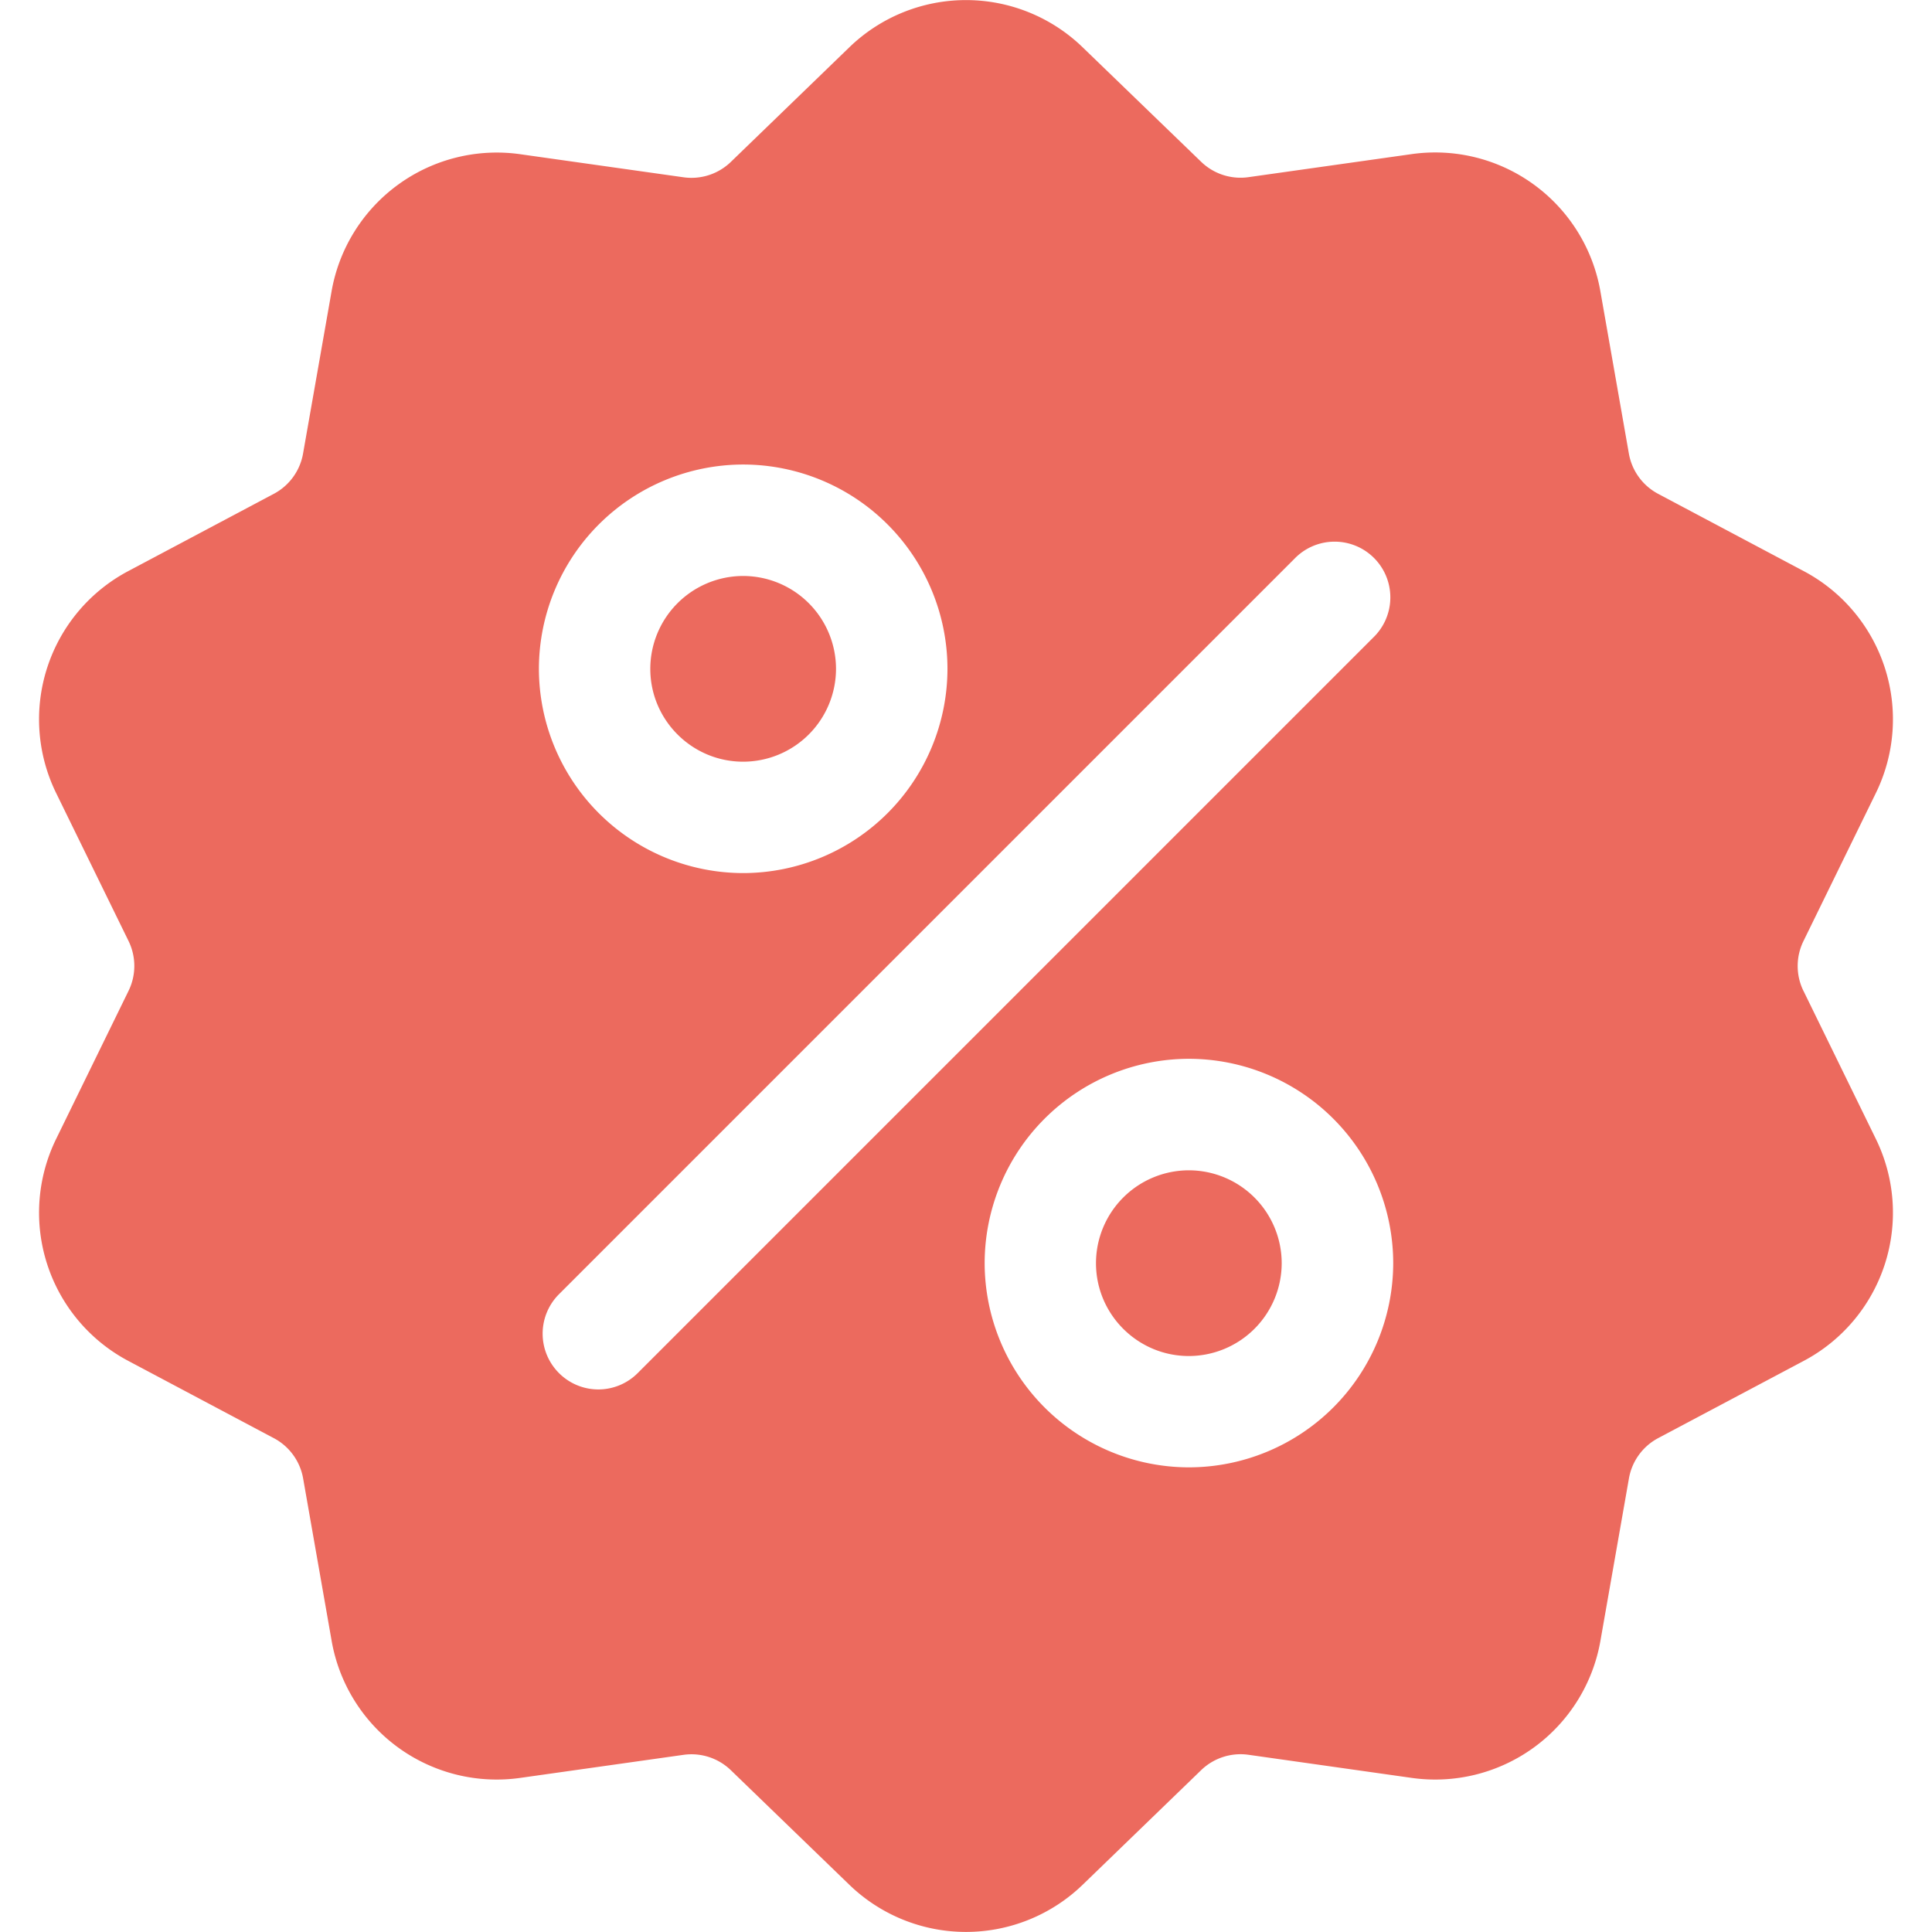
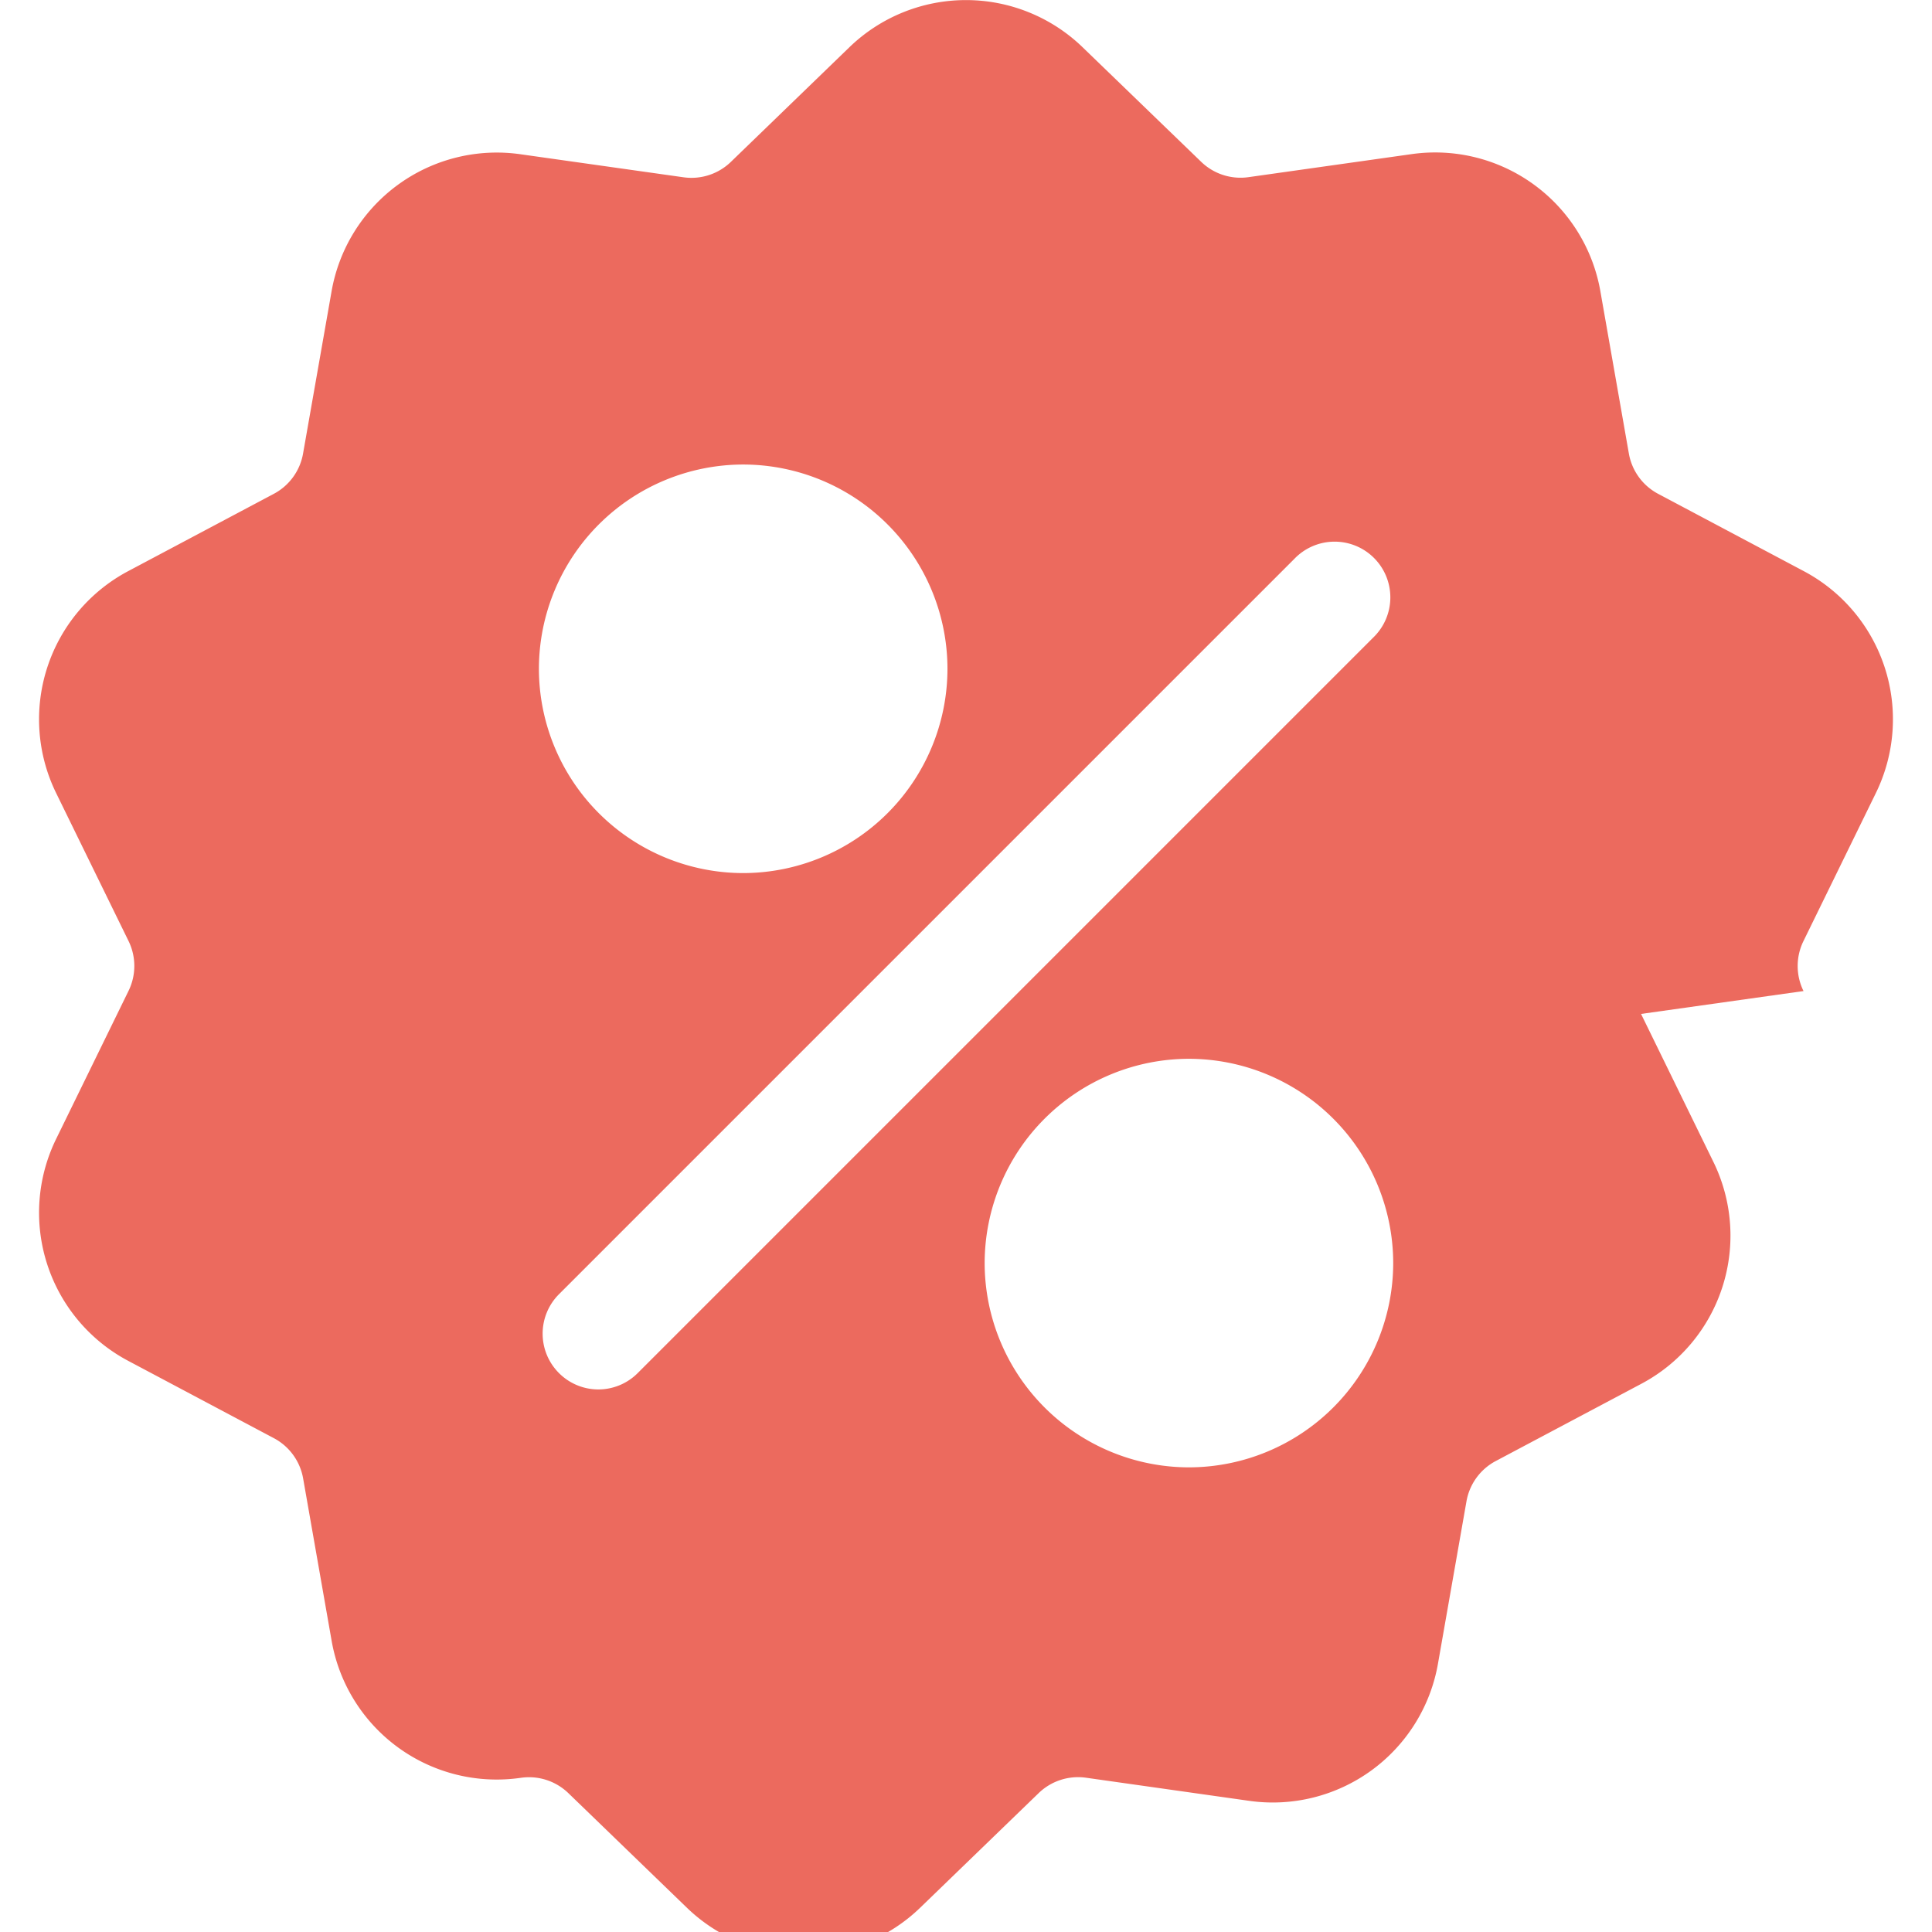
<svg xmlns="http://www.w3.org/2000/svg" width="32" height="32" fill="none">
  <g fill="#EC6A5E" clip-path="url(#a)">
-     <path d="M29.872 16.415a.938.938 0 0 1 0-.83l1.194-2.441a2.778 2.778 0 0 0-1.199-3.689l-2.4-1.274a.938.938 0 0 1-.488-.67l-.47-2.677a2.778 2.778 0 0 0-3.137-2.28l-2.691.38a.938.938 0 0 1-.788-.256L17.939.79a2.778 2.778 0 0 0-3.878 0l-1.954 1.89a.938.938 0 0 1-.788.256l-2.69-.38a2.778 2.778 0 0 0-3.139 2.28L5.02 7.51a.938.938 0 0 1-.486.67l-2.4 1.274a2.778 2.778 0 0 0-1.2 3.69l1.194 2.44a.938.938 0 0 1 0 .83L.934 18.856a2.778 2.778 0 0 0 1.199 3.689l2.4 1.274a.938.938 0 0 1 .488.67l.47 2.677a2.776 2.776 0 0 0 3.137 2.28l2.691-.38a.938.938 0 0 1 .788.256l1.954 1.889a2.78 2.78 0 0 0 3.878 0l1.954-1.89a.939.939 0 0 1 .788-.256l2.69.381a2.778 2.778 0 0 0 3.139-2.28l.47-2.677a.938.938 0 0 1 .486-.67l2.401-1.274a2.778 2.778 0 0 0 1.199-3.689l-1.194-2.442ZM12.31 7.694a3.387 3.387 0 0 1 3.383 3.383 3.388 3.388 0 0 1-3.383 3.384 3.388 3.388 0 0 1-3.384-3.384 3.388 3.388 0 0 1 3.384-3.383Zm-1.747 15.048a.92.92 0 0 1-1.305 0 .923.923 0 0 1 0-1.305l12.18-12.18a.923.923 0 1 1 1.306 1.304l-12.18 12.18Zm9.13 1.562a3.388 3.388 0 0 1-3.384-3.383 3.388 3.388 0 0 1 3.383-3.384 3.388 3.388 0 0 1 3.384 3.384 3.388 3.388 0 0 1-3.384 3.383Z" />
-     <path d="M19.691 19.384a1.54 1.54 0 0 0-1.538 1.538c0 .848.69 1.538 1.538 1.538a1.54 1.54 0 0 0 1.538-1.538 1.54 1.54 0 0 0-1.538-1.538ZM12.309 9.54a1.54 1.54 0 0 0-1.538 1.538c0 .848.69 1.538 1.538 1.538a1.54 1.54 0 0 0 1.538-1.538 1.54 1.54 0 0 0-1.538-1.538Z" />
+     <path d="M29.872 16.415a.938.938 0 0 1 0-.83l1.194-2.441a2.778 2.778 0 0 0-1.199-3.689l-2.4-1.274a.938.938 0 0 1-.488-.67l-.47-2.677a2.778 2.778 0 0 0-3.137-2.28l-2.691.38a.938.938 0 0 1-.788-.256L17.939.79a2.778 2.778 0 0 0-3.878 0l-1.954 1.89a.938.938 0 0 1-.788.256l-2.69-.38a2.778 2.778 0 0 0-3.139 2.28L5.02 7.51a.938.938 0 0 1-.486.67l-2.4 1.274a2.778 2.778 0 0 0-1.2 3.69l1.194 2.44a.938.938 0 0 1 0 .83L.934 18.856a2.778 2.778 0 0 0 1.199 3.689l2.4 1.274a.938.938 0 0 1 .488.67l.47 2.677a2.776 2.776 0 0 0 3.137 2.28a.938.938 0 0 1 .788.256l1.954 1.889a2.78 2.78 0 0 0 3.878 0l1.954-1.89a.939.939 0 0 1 .788-.256l2.69.381a2.778 2.778 0 0 0 3.139-2.28l.47-2.677a.938.938 0 0 1 .486-.67l2.401-1.274a2.778 2.778 0 0 0 1.199-3.689l-1.194-2.442ZM12.31 7.694a3.387 3.387 0 0 1 3.383 3.383 3.388 3.388 0 0 1-3.383 3.384 3.388 3.388 0 0 1-3.384-3.384 3.388 3.388 0 0 1 3.384-3.383Zm-1.747 15.048a.92.92 0 0 1-1.305 0 .923.923 0 0 1 0-1.305l12.18-12.18a.923.923 0 1 1 1.306 1.304l-12.18 12.18Zm9.13 1.562a3.388 3.388 0 0 1-3.384-3.383 3.388 3.388 0 0 1 3.383-3.384 3.388 3.388 0 0 1 3.384 3.384 3.388 3.388 0 0 1-3.384 3.383Z" />
  </g>
  <defs>
    <clipPath id="a">
      <path fill="#fff" d="M0 0h32v32H0z" />
    </clipPath>
  </defs>
</svg>